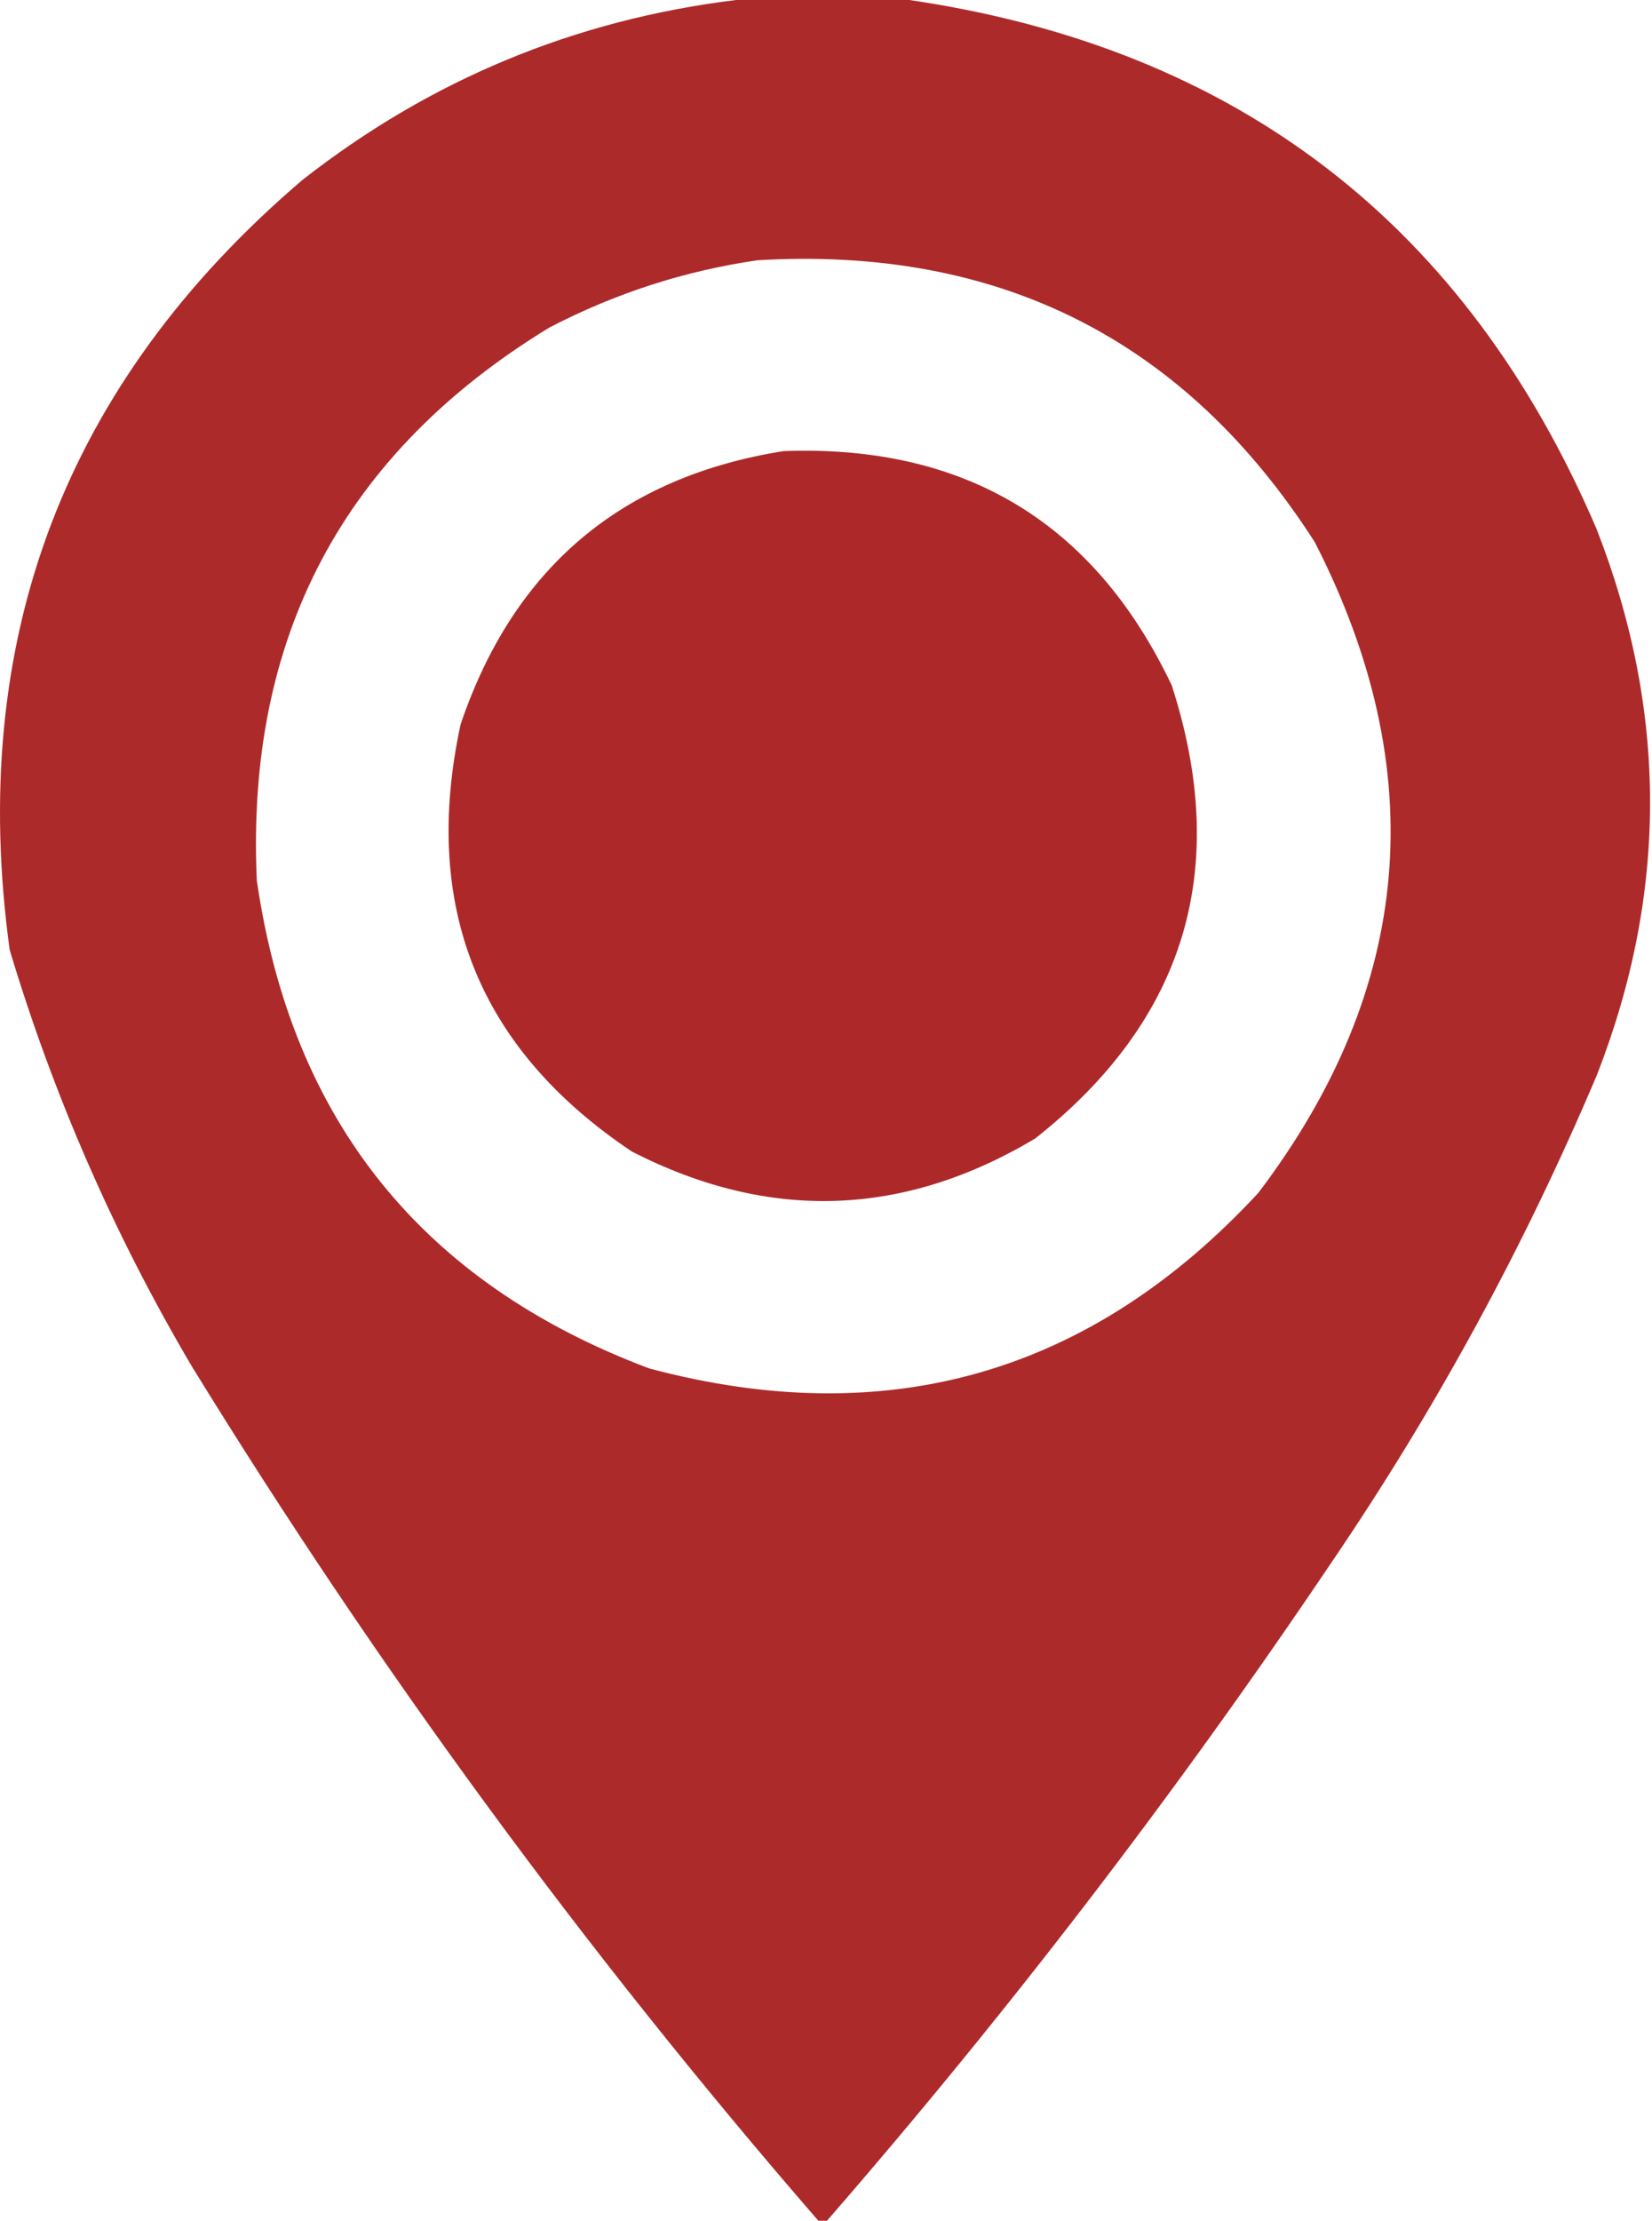
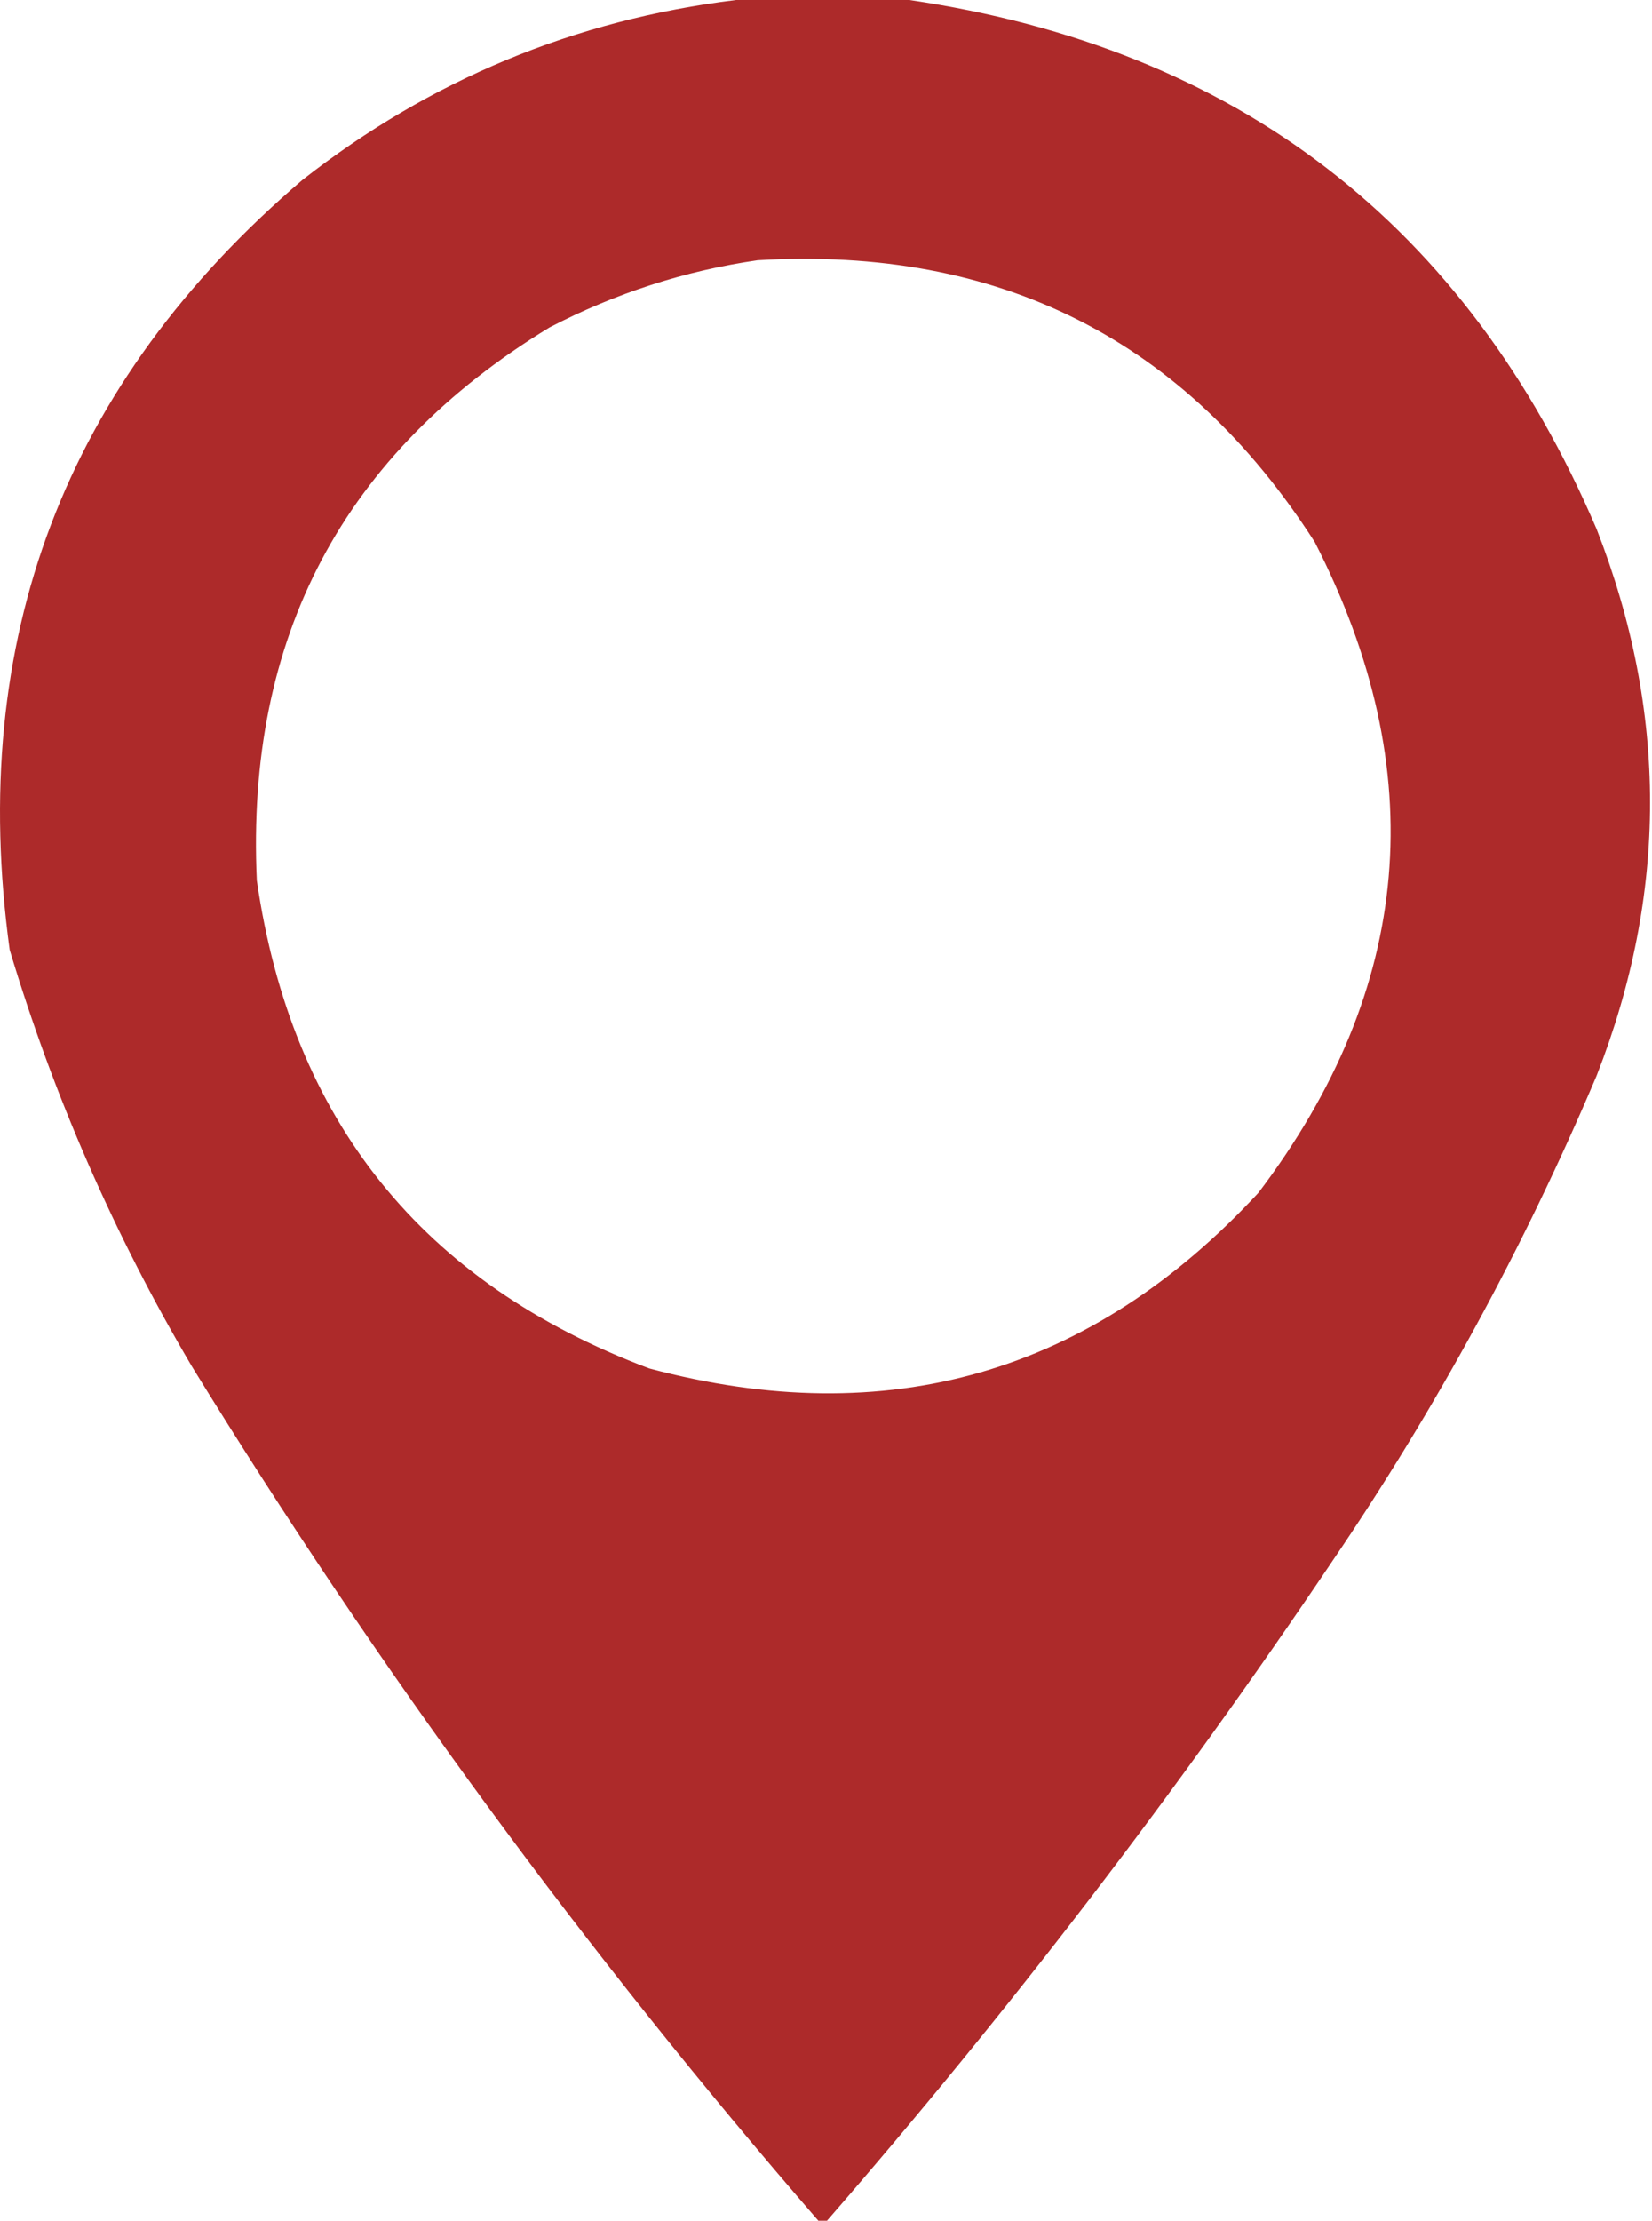
<svg xmlns="http://www.w3.org/2000/svg" width="381" height="512" viewBox="0 0 381 512" fill="none">
  <path opacity="0.983" fill-rule="evenodd" clip-rule="evenodd" d="M169.731 0C183.064 0 196.398 0 209.731 0C285.339 11.111 338.173 51.777 368.232 122C384.662 164.042 384.662 206.042 368.232 248C351.499 287.478 331.166 324.811 307.232 360C271.54 413.038 232.706 463.705 190.731 512C190.064 512 189.398 512 188.731 512C135.199 450.271 87.034 384.604 44.231 315C26.354 284.702 12.354 252.702 2.232 219C-7.572 147.457 14.928 88.291 69.731 41.5C99.219 18.393 132.551 4.56 169.731 0ZM174.731 60C230.514 56.722 273.349 78.389 303.232 125C330.283 177.847 325.95 227.847 290.232 275C251.624 316.697 204.79 330.197 149.731 315.5C97.412 295.845 67.246 258.345 59.231 203C56.66 146.967 79.159 104.467 126.731 75.5C141.97 67.586 157.97 62.419 174.731 60Z" fill="#AC2727" />
-   <path opacity="0.986" fill-rule="evenodd" clip-rule="evenodd" d="M180.732 104C222.564 102.485 252.397 120.485 270.232 158C283.906 200.298 273.406 235.131 238.732 262.5C208.303 280.656 177.303 281.656 145.732 265.5C110.319 241.811 97.153 208.977 106.232 167C118.438 130.953 143.272 109.953 180.732 104Z" fill="#AC2727" />
</svg>